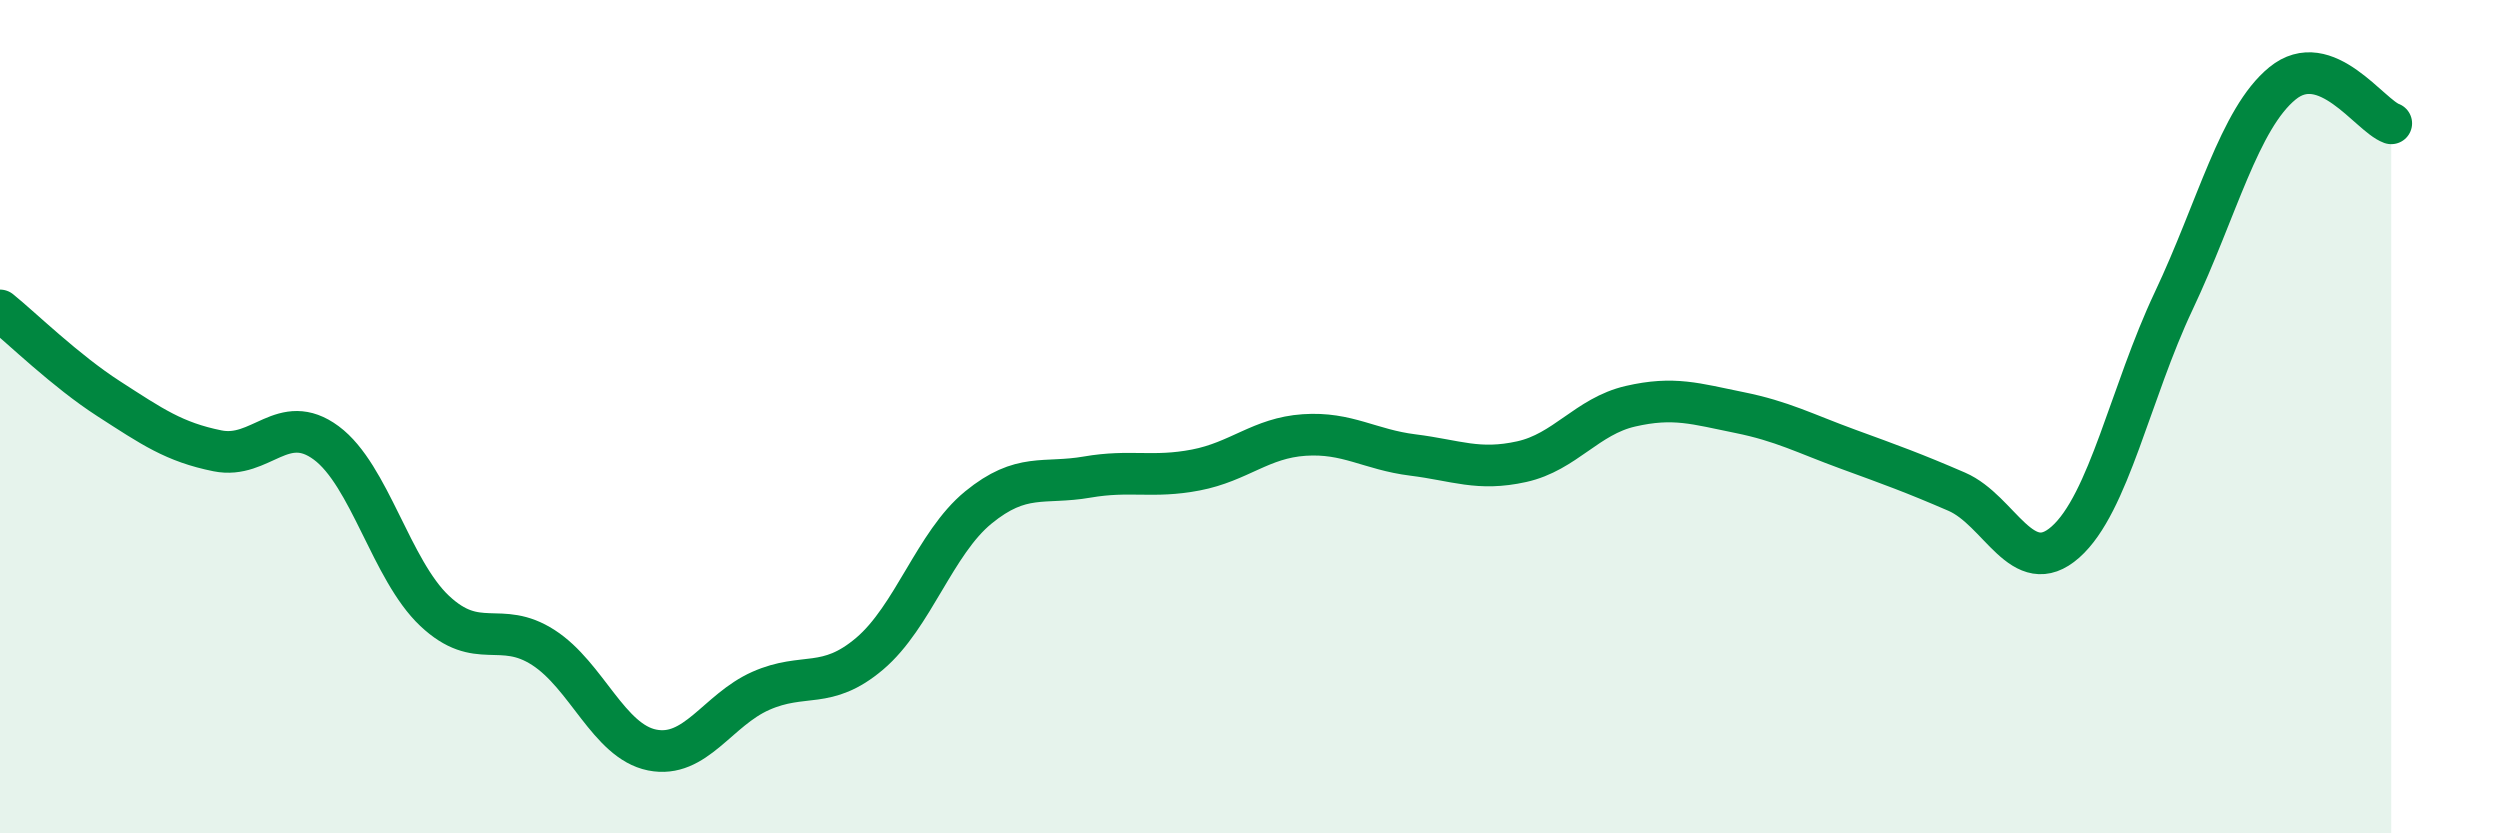
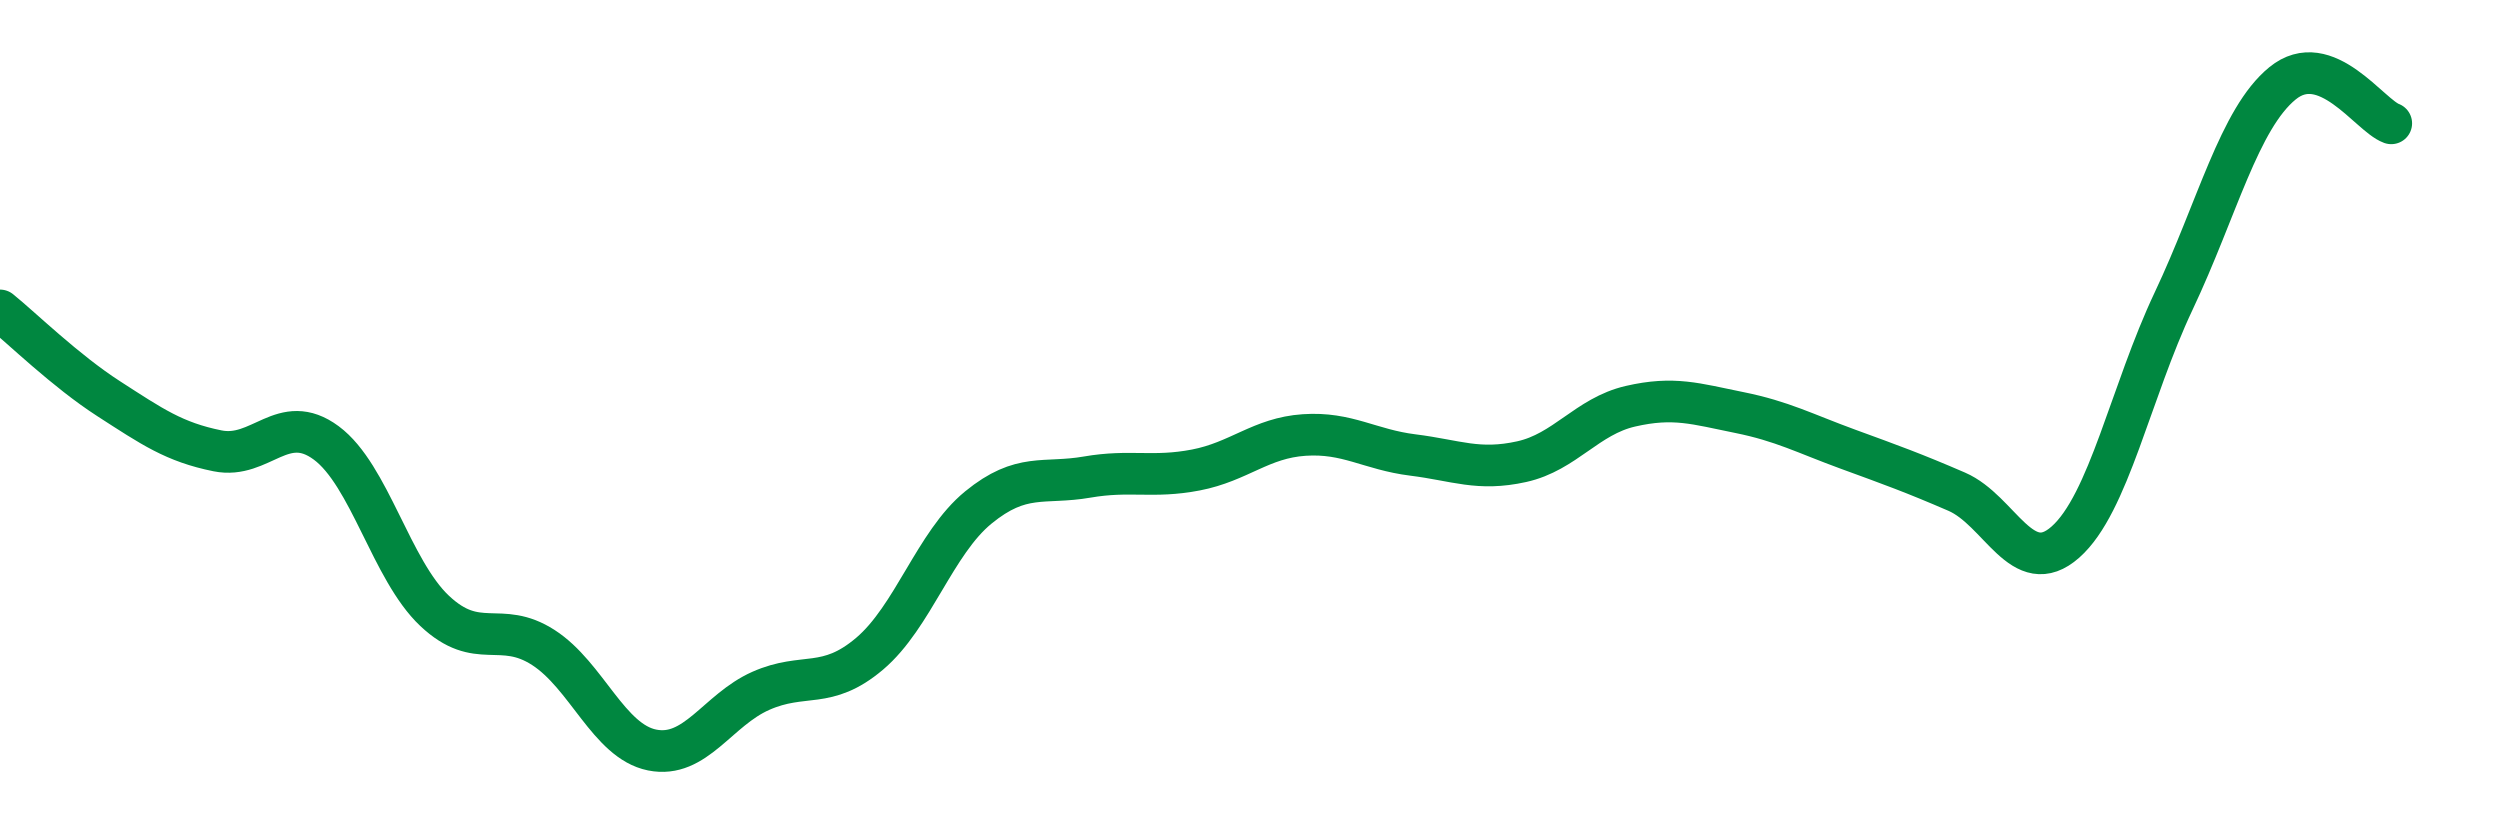
<svg xmlns="http://www.w3.org/2000/svg" width="60" height="20" viewBox="0 0 60 20">
-   <path d="M 0,7.45 C 0.52,7.87 1.57,8.9 2.61,9.57 C 3.65,10.24 4.18,10.61 5.22,10.82 C 6.26,11.03 6.79,9.86 7.83,10.63 C 8.87,11.4 9.39,13.68 10.43,14.66 C 11.47,15.64 12,14.87 13.04,15.54 C 14.08,16.21 14.61,17.79 15.65,18 C 16.69,18.21 17.22,17.04 18.26,16.58 C 19.3,16.12 19.83,16.57 20.87,15.69 C 21.91,14.81 22.44,13.03 23.48,12.18 C 24.52,11.33 25.05,11.63 26.09,11.45 C 27.13,11.27 27.66,11.48 28.7,11.28 C 29.74,11.08 30.26,10.51 31.3,10.44 C 32.34,10.37 32.87,10.79 33.91,10.92 C 34.95,11.05 35.48,11.31 36.52,11.08 C 37.56,10.85 38.09,9.99 39.13,9.75 C 40.17,9.51 40.7,9.69 41.74,9.9 C 42.78,10.11 43.31,10.4 44.35,10.78 C 45.39,11.16 45.92,11.35 46.96,11.8 C 48,12.25 48.53,13.93 49.57,13.01 C 50.61,12.09 51.13,9.42 52.17,7.22 C 53.21,5.02 53.74,2.85 54.78,2 C 55.82,1.15 56.87,2.77 57.39,2.96L57.39 20L0 20Z" fill="#008740" opacity="0.1" stroke-linecap="round" stroke-linejoin="round" />
  <path d="M 0,7.45 C 0.52,7.87 1.57,8.9 2.61,9.57 C 3.65,10.24 4.18,10.61 5.22,10.82 C 6.26,11.03 6.79,9.86 7.83,10.63 C 8.87,11.4 9.39,13.68 10.43,14.66 C 11.47,15.64 12,14.87 13.04,15.54 C 14.08,16.21 14.61,17.79 15.65,18 C 16.69,18.21 17.22,17.04 18.26,16.58 C 19.3,16.12 19.83,16.57 20.87,15.69 C 21.91,14.81 22.44,13.03 23.48,12.18 C 24.52,11.33 25.05,11.63 26.09,11.45 C 27.13,11.27 27.66,11.48 28.7,11.28 C 29.74,11.08 30.26,10.51 31.3,10.44 C 32.34,10.37 32.87,10.79 33.91,10.92 C 34.95,11.05 35.48,11.31 36.52,11.08 C 37.56,10.85 38.09,9.99 39.13,9.75 C 40.17,9.51 40.7,9.69 41.74,9.9 C 42.78,10.11 43.31,10.4 44.35,10.78 C 45.39,11.16 45.92,11.35 46.96,11.8 C 48,12.25 48.53,13.93 49.57,13.01 C 50.61,12.09 51.13,9.42 52.17,7.22 C 53.21,5.02 53.74,2.85 54.78,2 C 55.82,1.15 56.87,2.77 57.39,2.96" stroke="#008740" stroke-width="1" fill="none" stroke-linecap="round" stroke-linejoin="round" />
</svg>